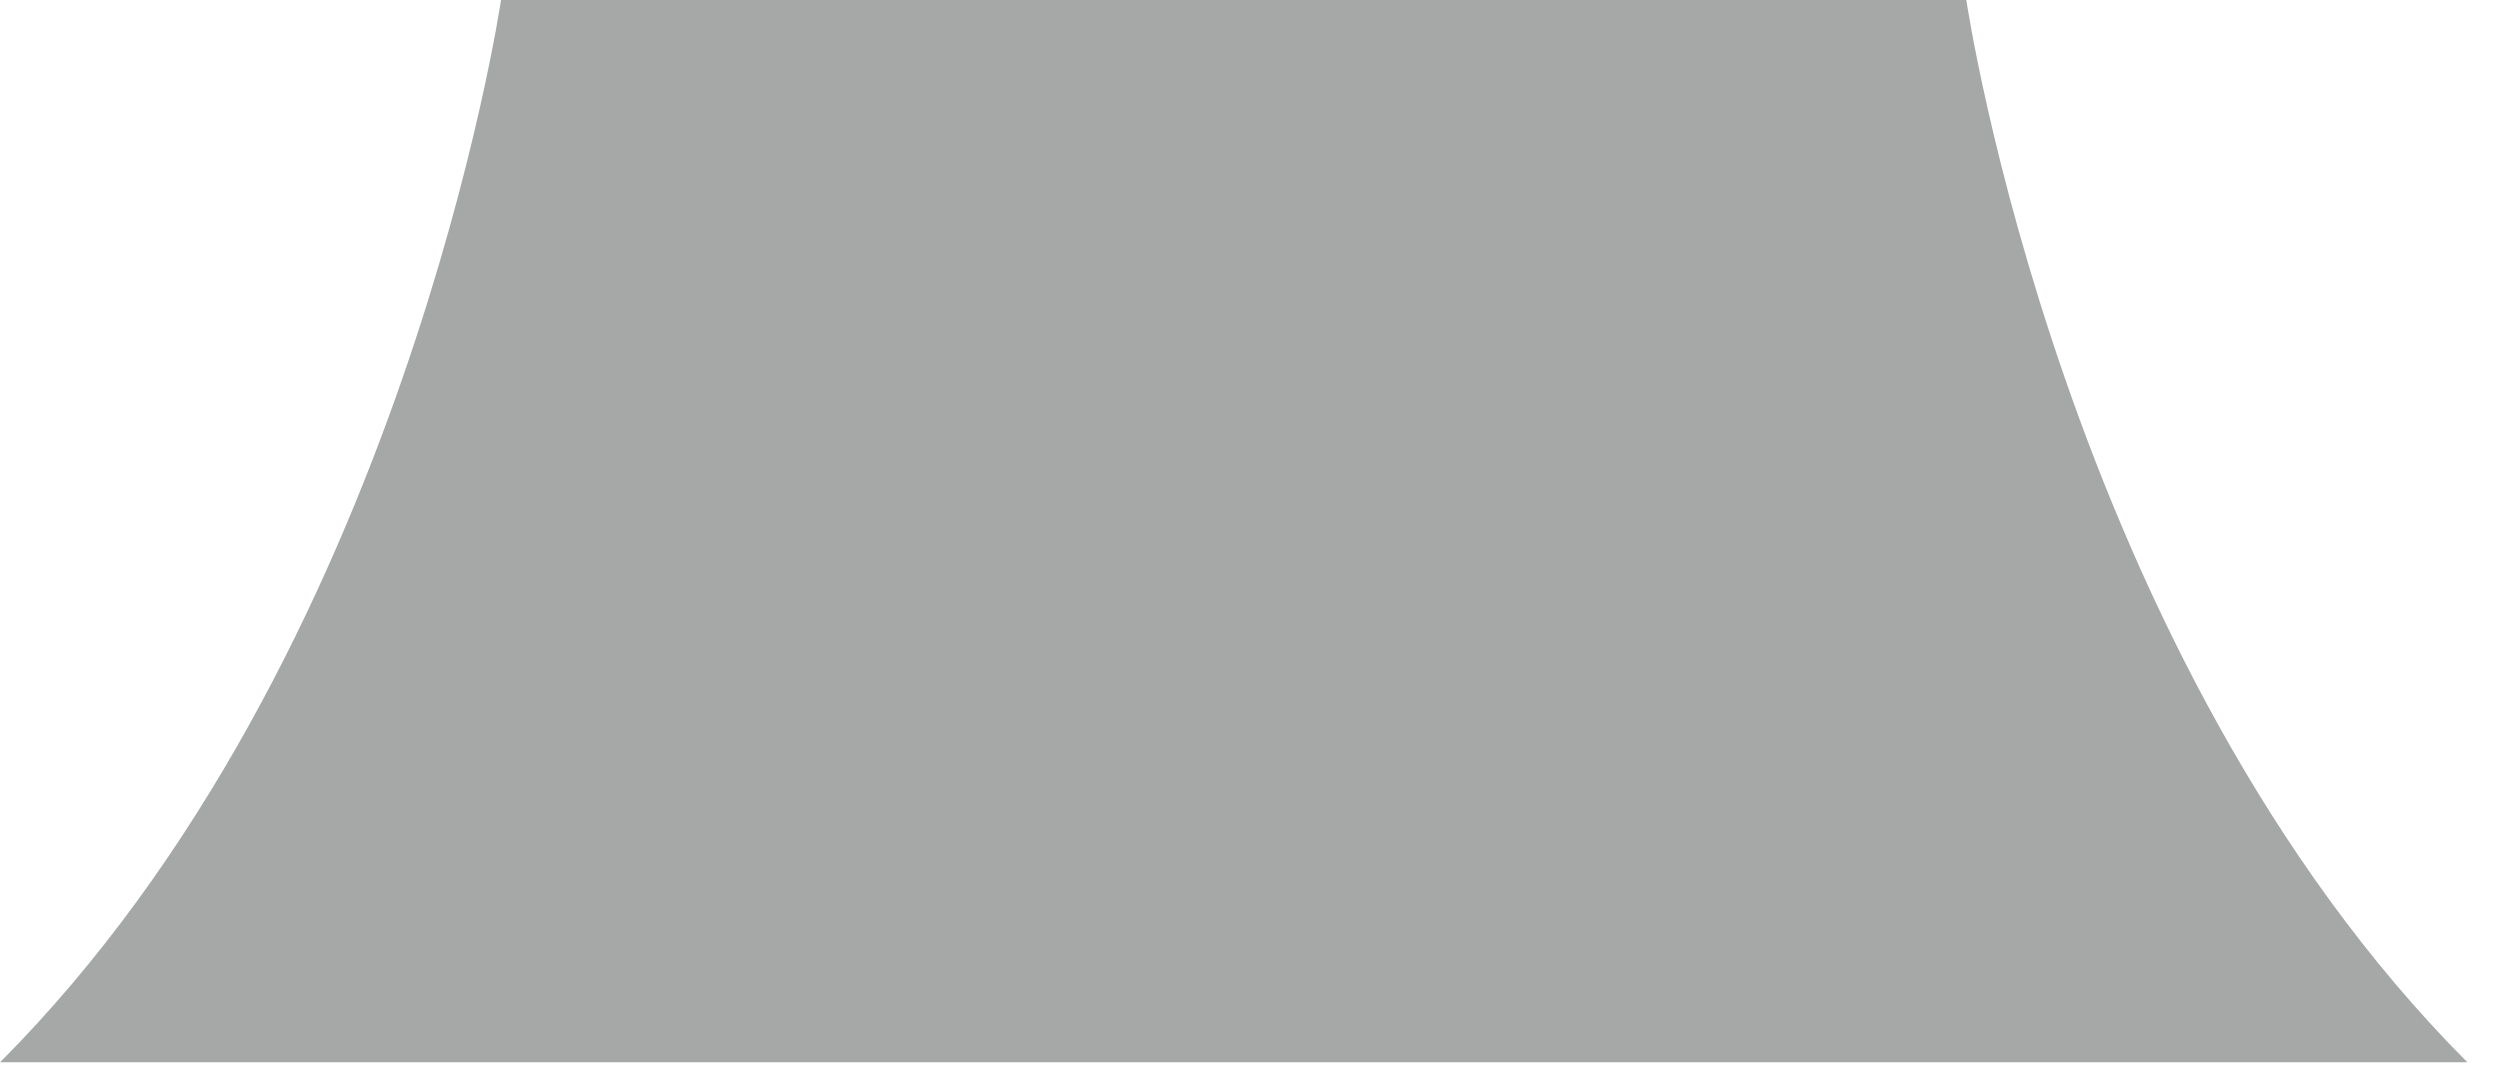
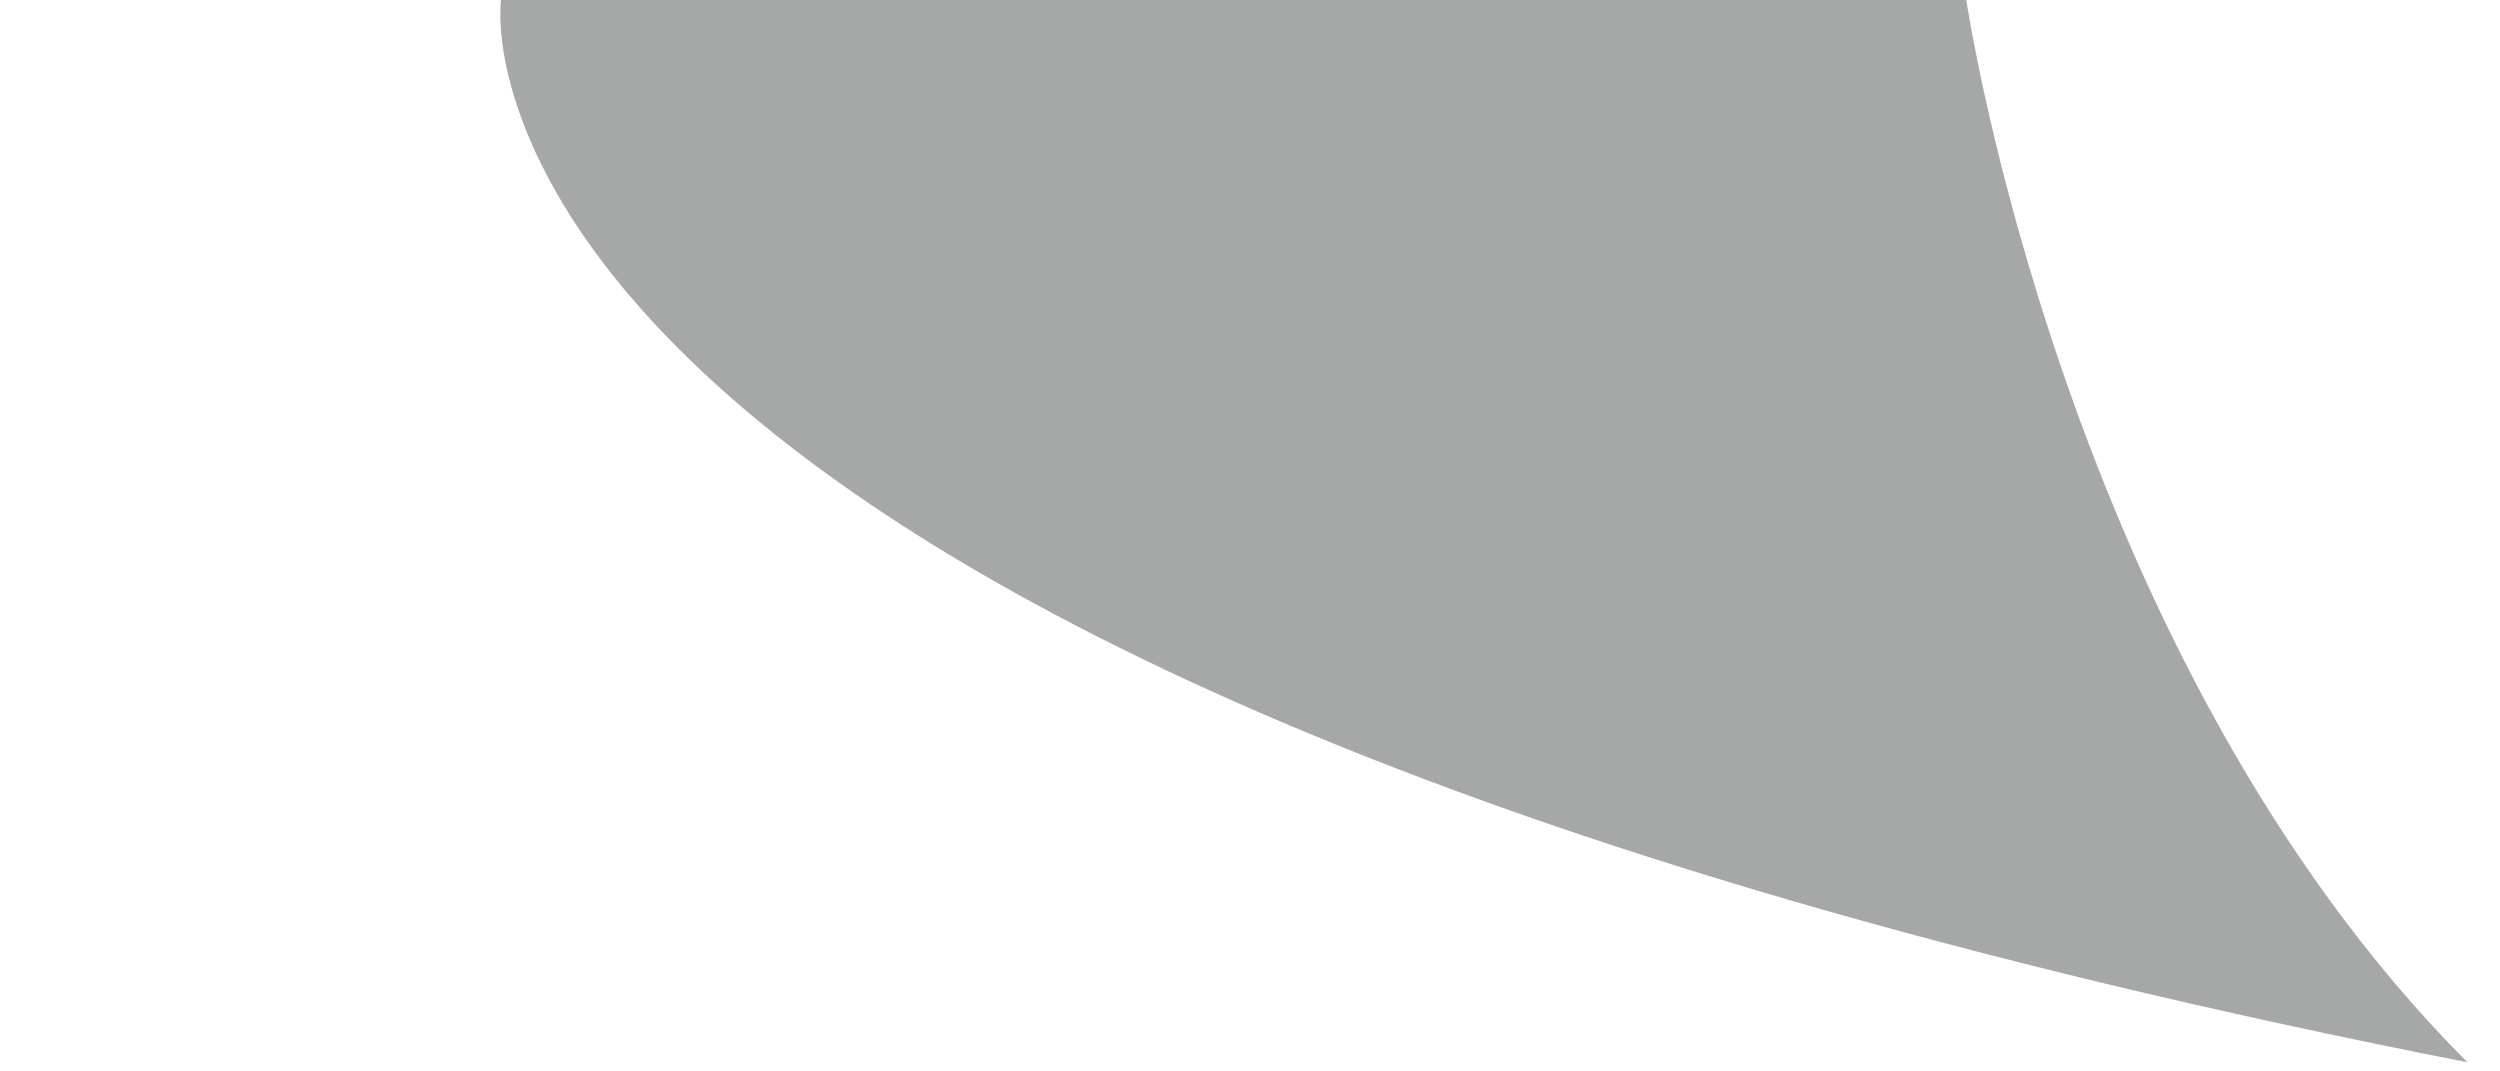
<svg xmlns="http://www.w3.org/2000/svg" fill="none" height="100%" overflow="visible" preserveAspectRatio="none" style="display: block;" viewBox="0 0 49 21" width="100%">
-   <path d="M24.27 0H38.54C38.54 0 40.439 12.884 48.361 20.821H0C7.922 12.884 9.82 0 9.82 0H24.09" fill="#A6A8A8" id="Vector" />
+   <path d="M24.27 0H38.54C38.54 0 40.439 12.884 48.361 20.821C7.922 12.884 9.82 0 9.82 0H24.09" fill="#A6A8A8" id="Vector" />
</svg>